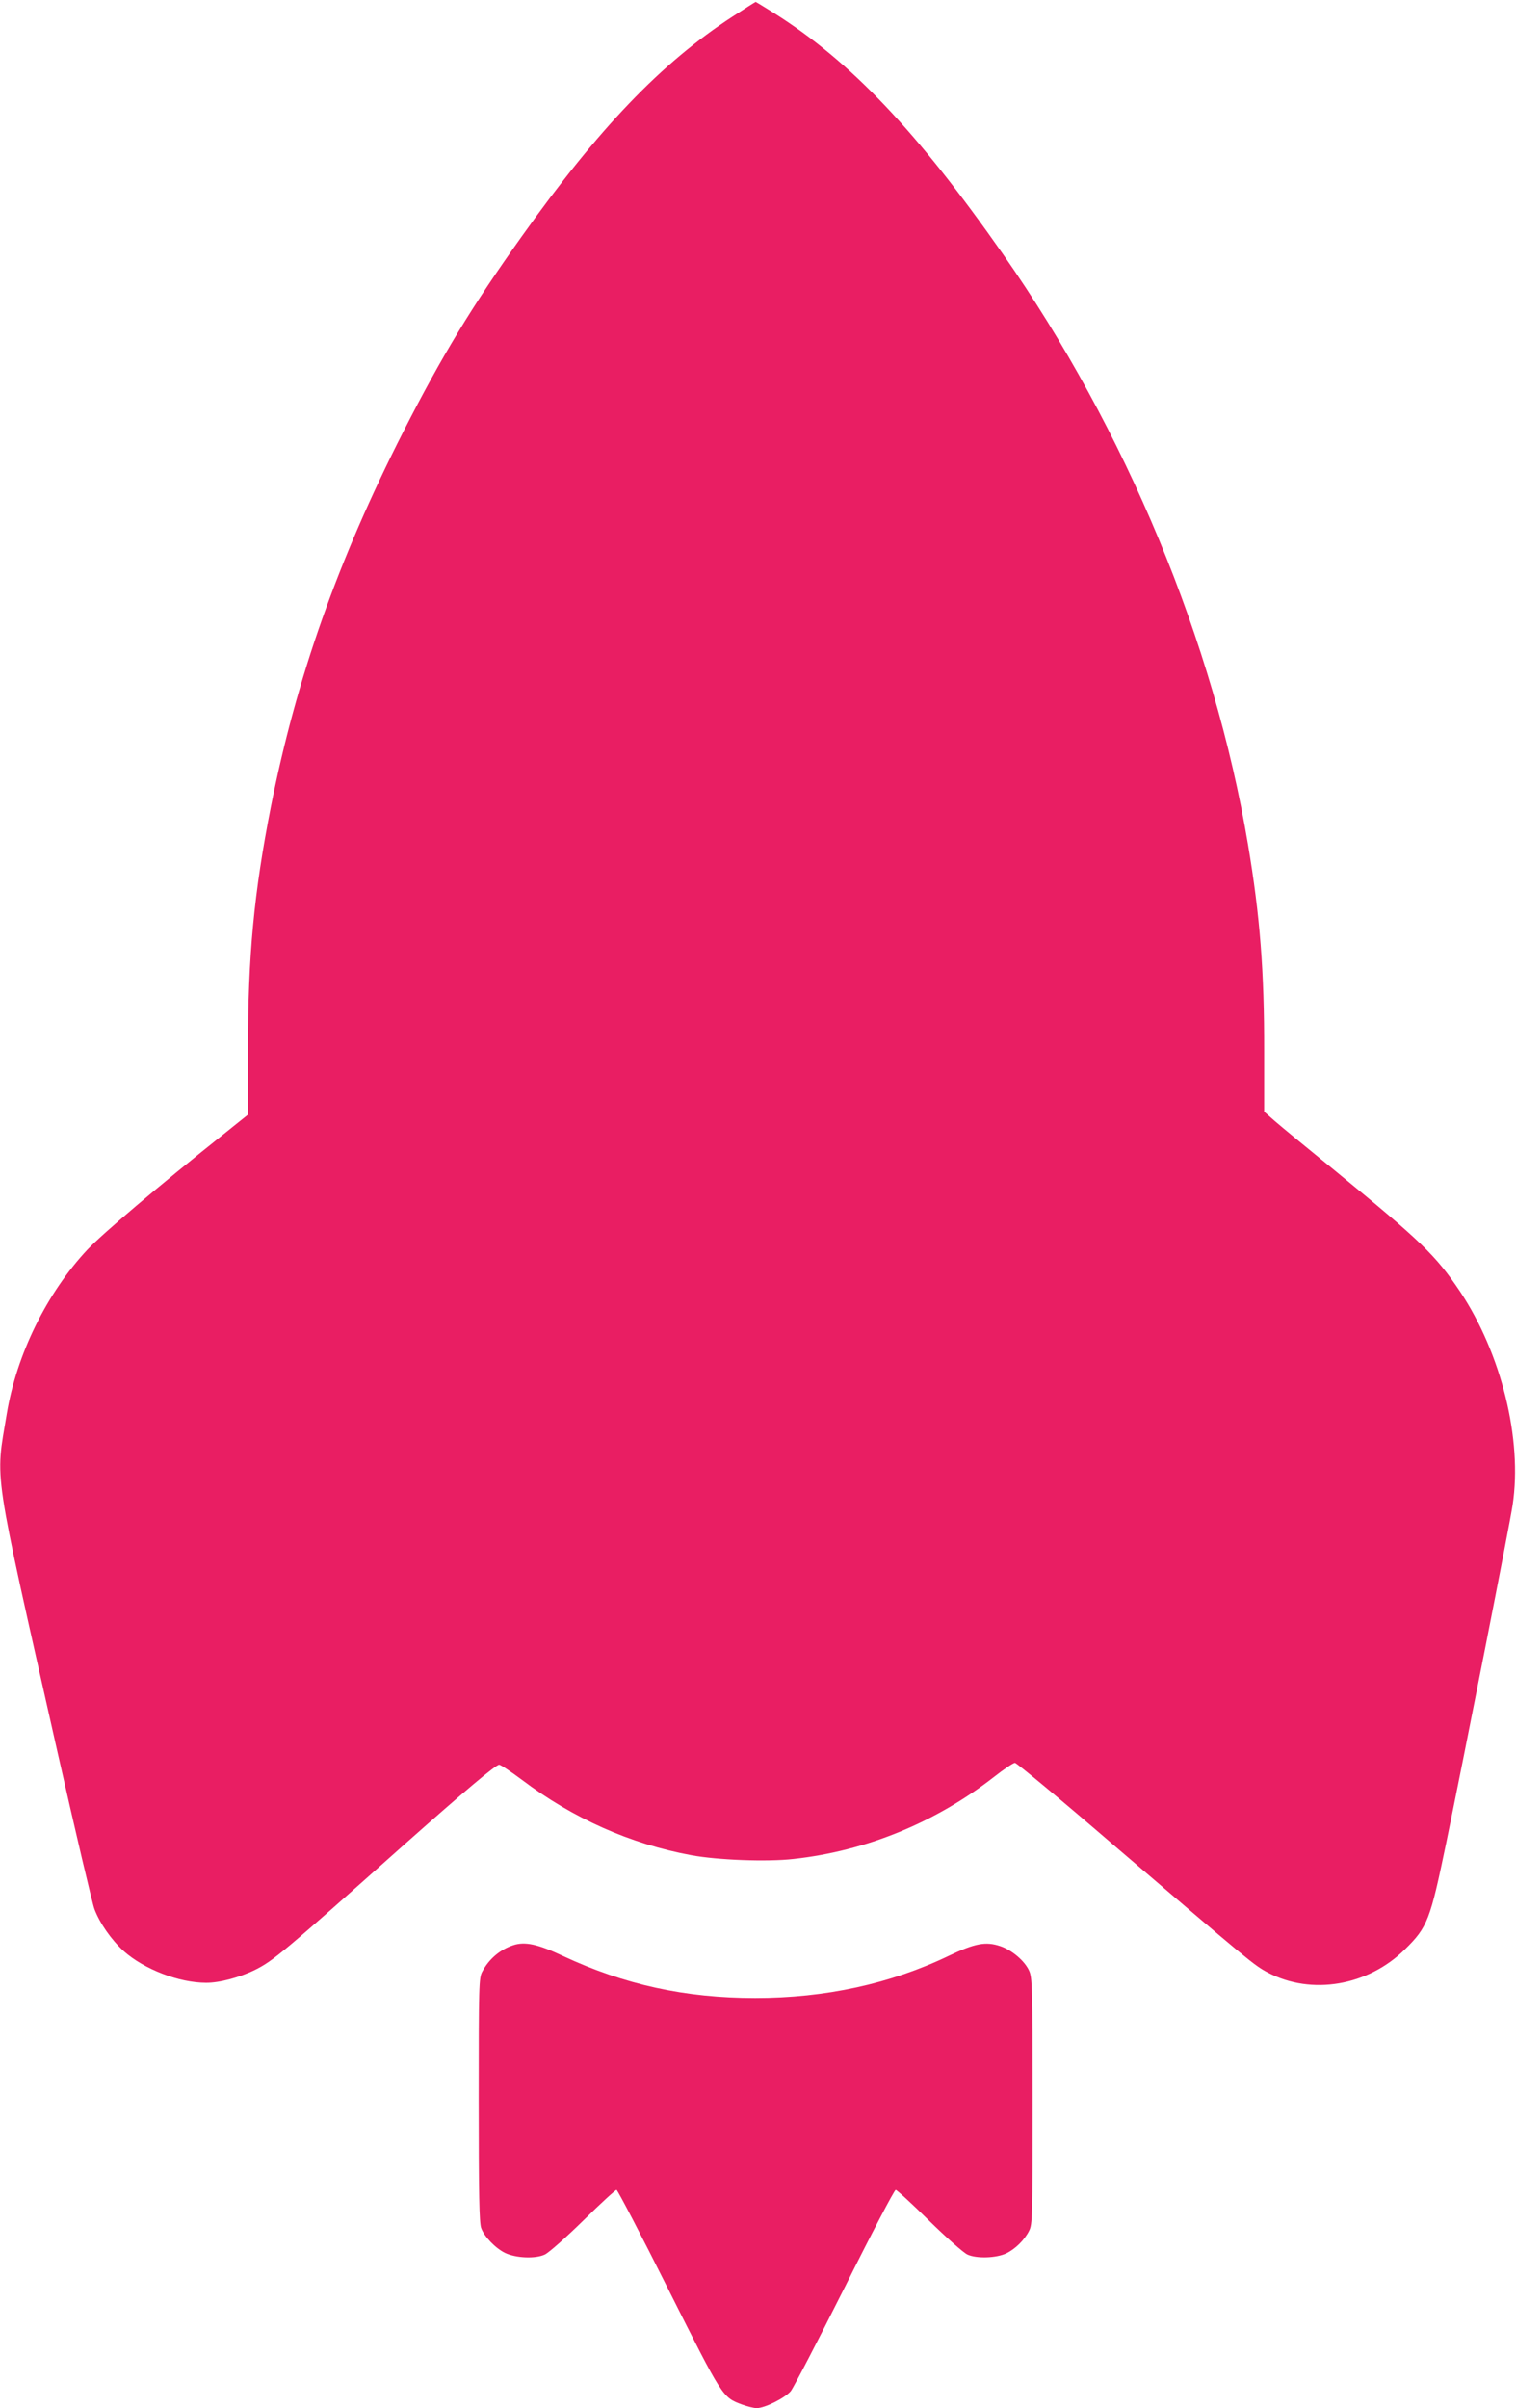
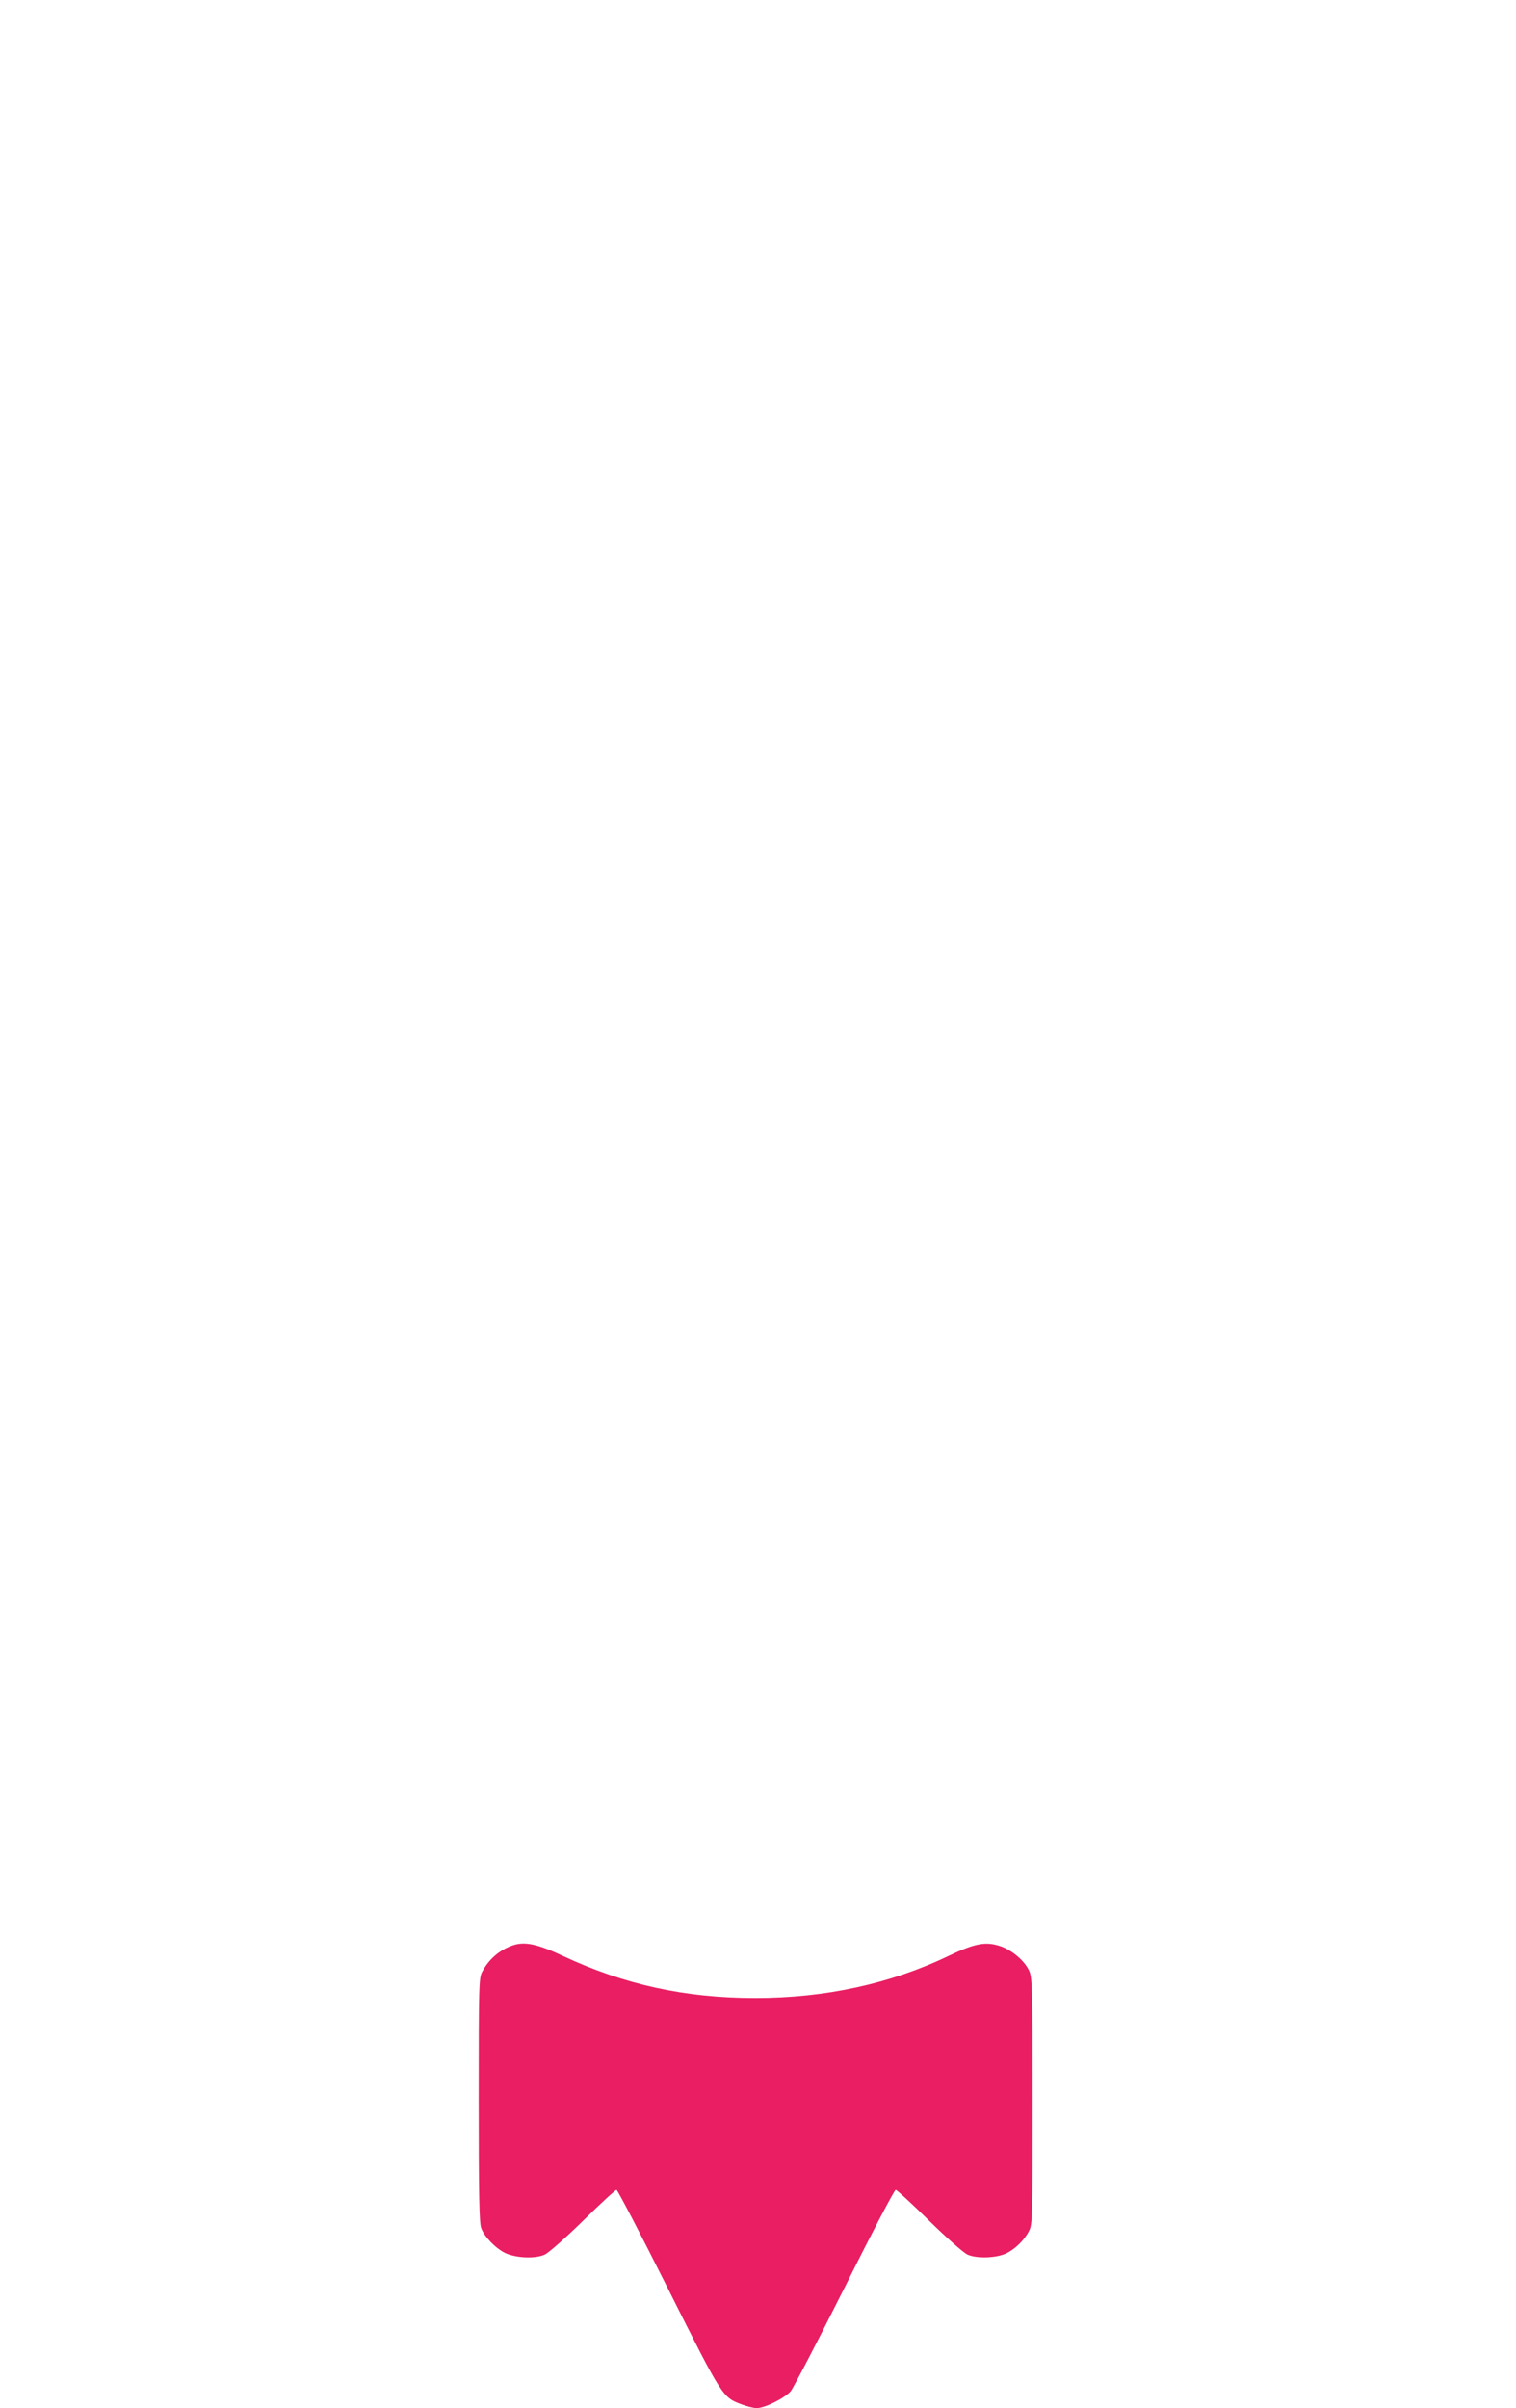
<svg xmlns="http://www.w3.org/2000/svg" version="1.0" width="806pt" height="1280pt" viewBox="0 0 806 1280" preserveAspectRatio="xMidYMid meet">
  <g transform="translate(0,1280) scale(0.1,-0.1)" fill="#e91e63" stroke="none">
-     <path d="M3895 12712 c-380 -247 -711 -593 -1122 -1170 -264 -371 -422 -631 -629 -1037 -347 -682 -568 -1307 -704 -1994 -90 -458 -121 -787 -122 -1291 l0 -345 -131 -105 c-351 -280 -640 -526 -721 -611 -217 -231 -378 -559 -430 -874 -61 -370 -79 -249 270 -1799 97 -429 185 -804 196 -833 28 -75 90 -164 156 -224 108 -96 294 -168 437 -168 70 -1 178 28 260 68 98 49 144 87 804 675 309 274 477 416 495 416 8 0 61 -36 119 -79 274 -207 578 -342 902 -402 140 -26 403 -36 544 -20 385 42 756 194 1067 437 52 41 102 74 110 74 9 0 246 -197 527 -439 722 -618 744 -637 818 -676 232 -122 532 -71 729 124 120 118 134 155 219 566 99 481 338 1693 353 1795 53 349 -60 806 -280 1136 -130 193 -204 264 -666 643 -144 117 -287 235 -318 262 l-57 50 0 322 c1 423 -22 720 -86 1099 -181 1077 -649 2203 -1303 3138 -458 654 -809 1023 -1216 1280 -53 33 -97 60 -98 60 -2 0 -57 -35 -123 -78z" />
    <path d="M2730 2461 c-71 -23 -131 -74 -166 -141 -18 -33 -19 -70 -19 -680 0 -506 3 -653 13 -682 16 -46 76 -108 127 -133 58 -28 162 -32 211 -9 22 10 114 92 205 181 91 90 171 163 177 163 5 0 130 -238 276 -530 289 -575 287 -572 391 -611 28 -10 62 -19 78 -19 43 0 149 53 181 90 15 19 144 267 287 552 142 285 264 518 271 518 6 0 86 -73 177 -163 92 -90 183 -171 205 -181 48 -22 153 -19 207 7 47 23 96 71 120 119 18 36 19 66 19 690 0 613 -2 656 -19 694 -24 52 -91 109 -154 130 -76 25 -133 15 -271 -51 -312 -150 -659 -225 -1031 -225 -372 0 -695 71 -1019 222 -135 64 -204 79 -266 59z" />
  </g>
</svg>